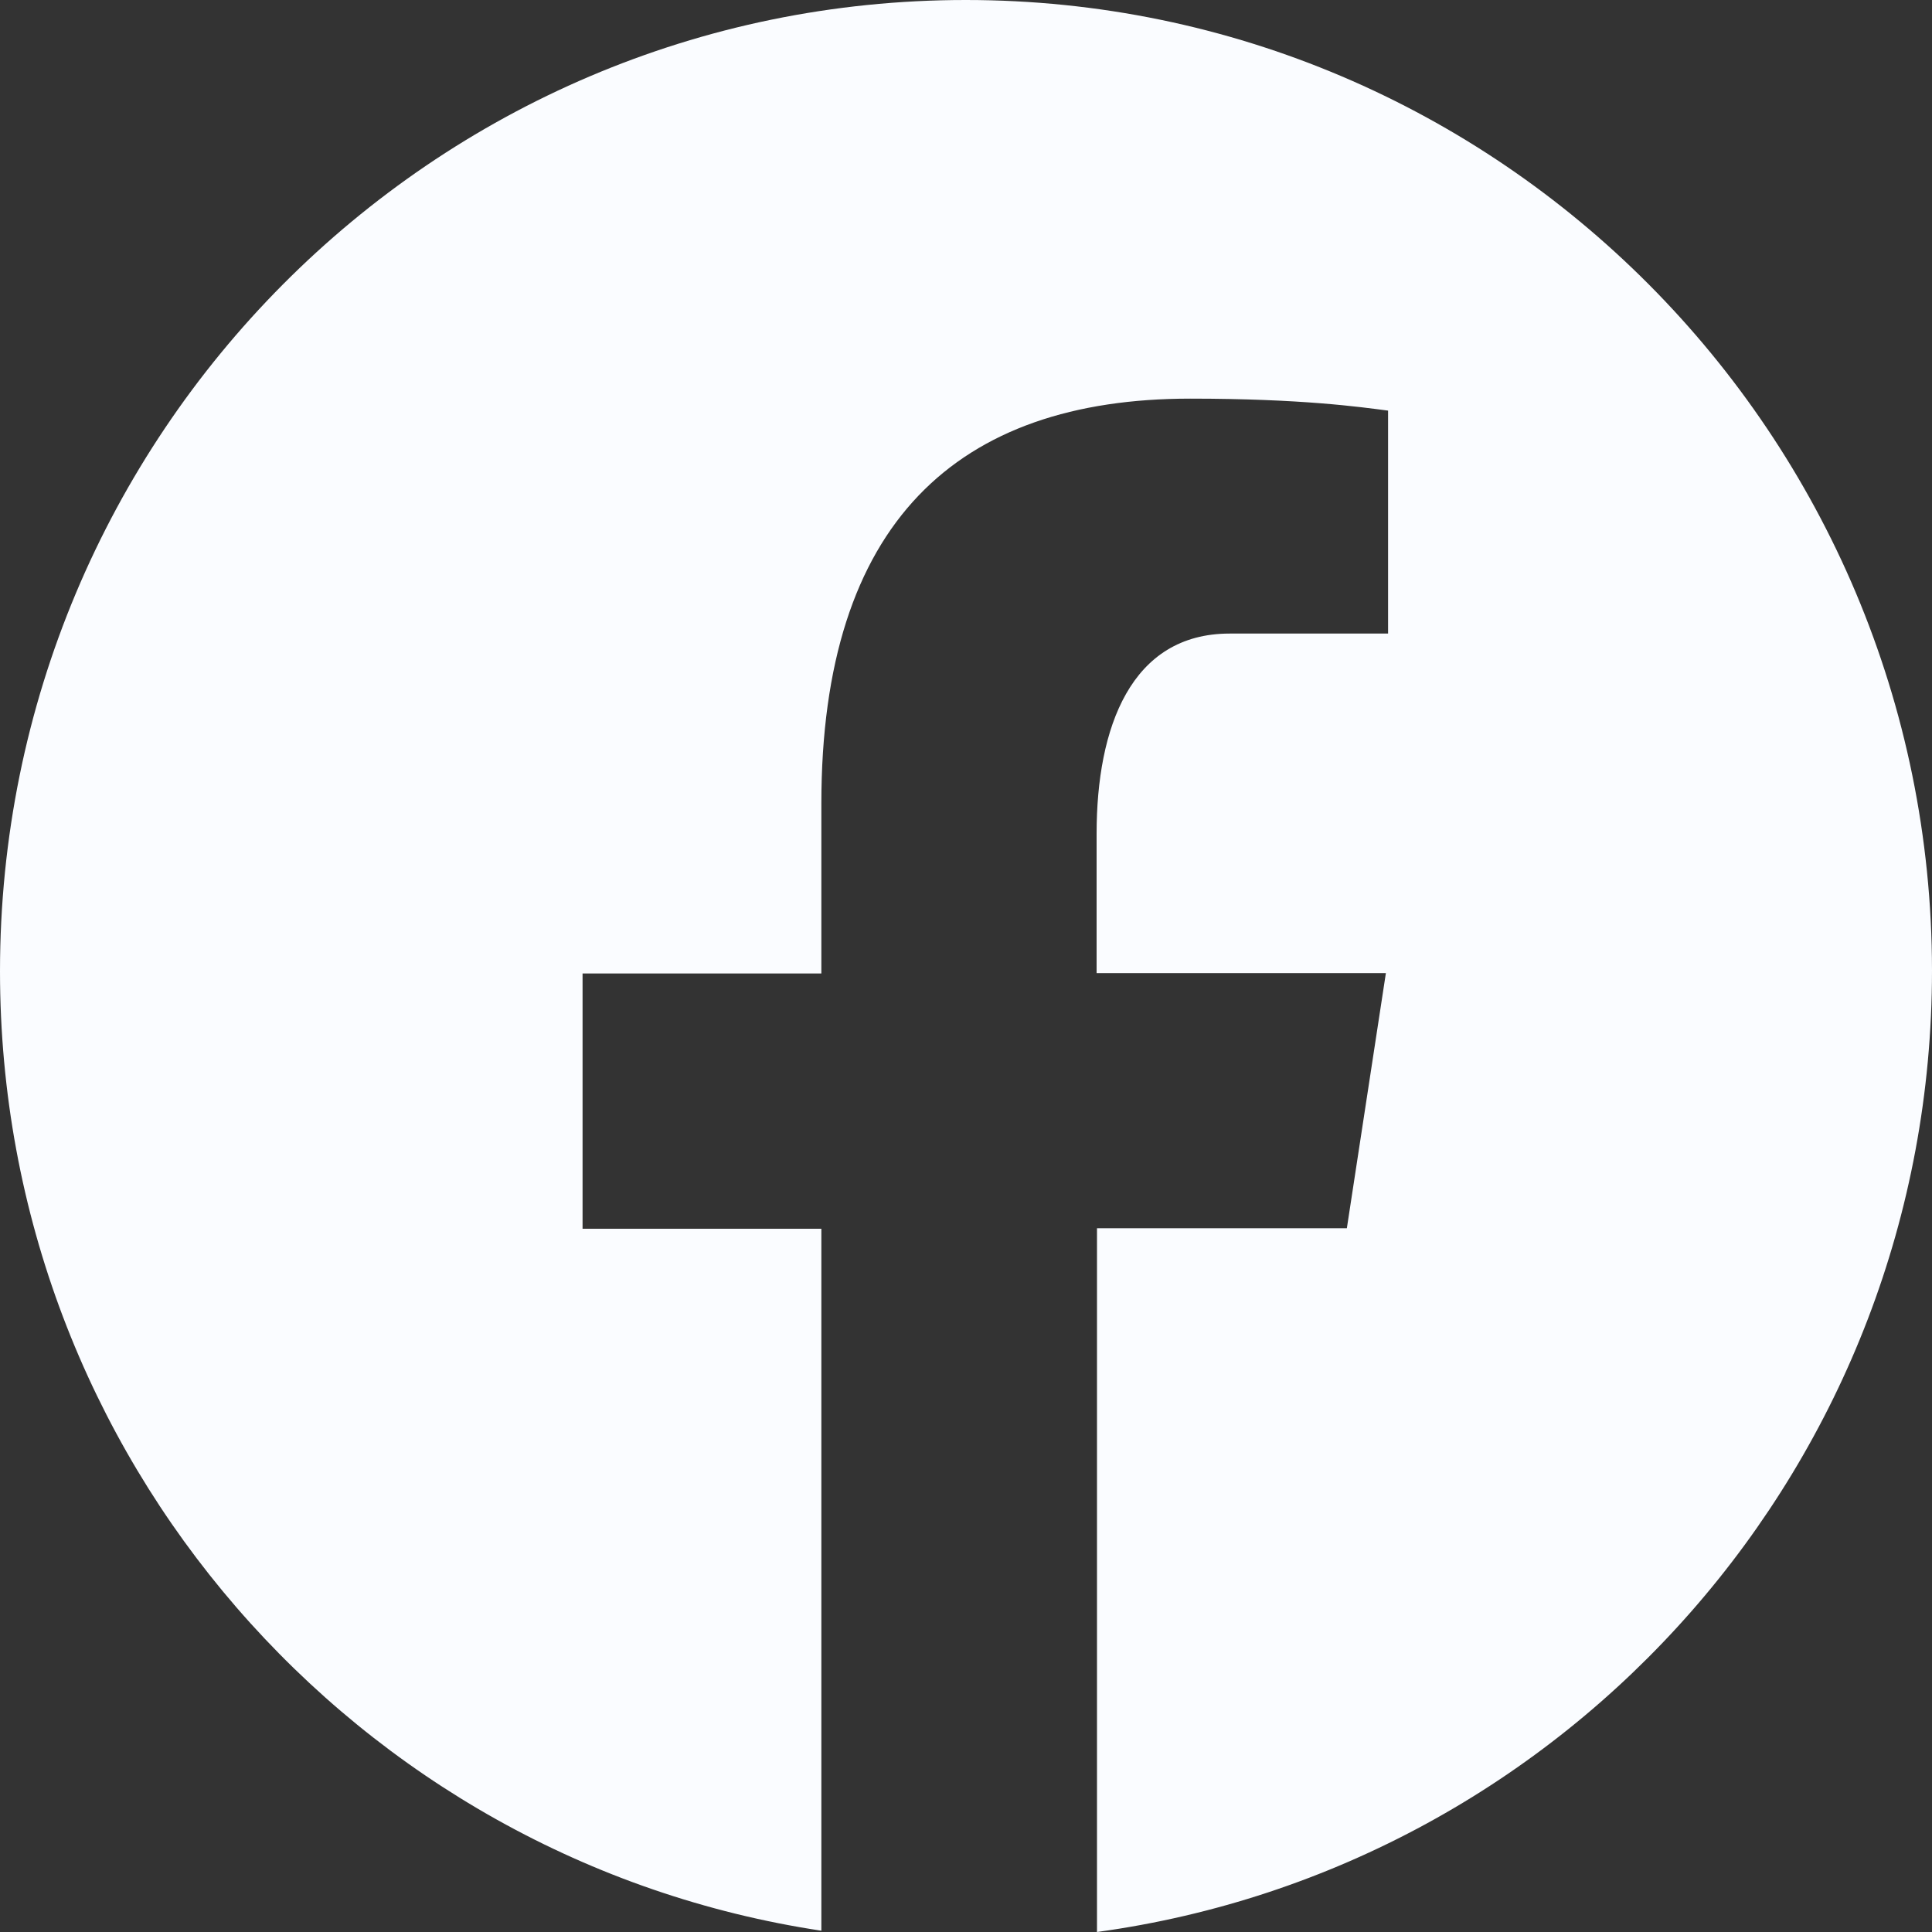
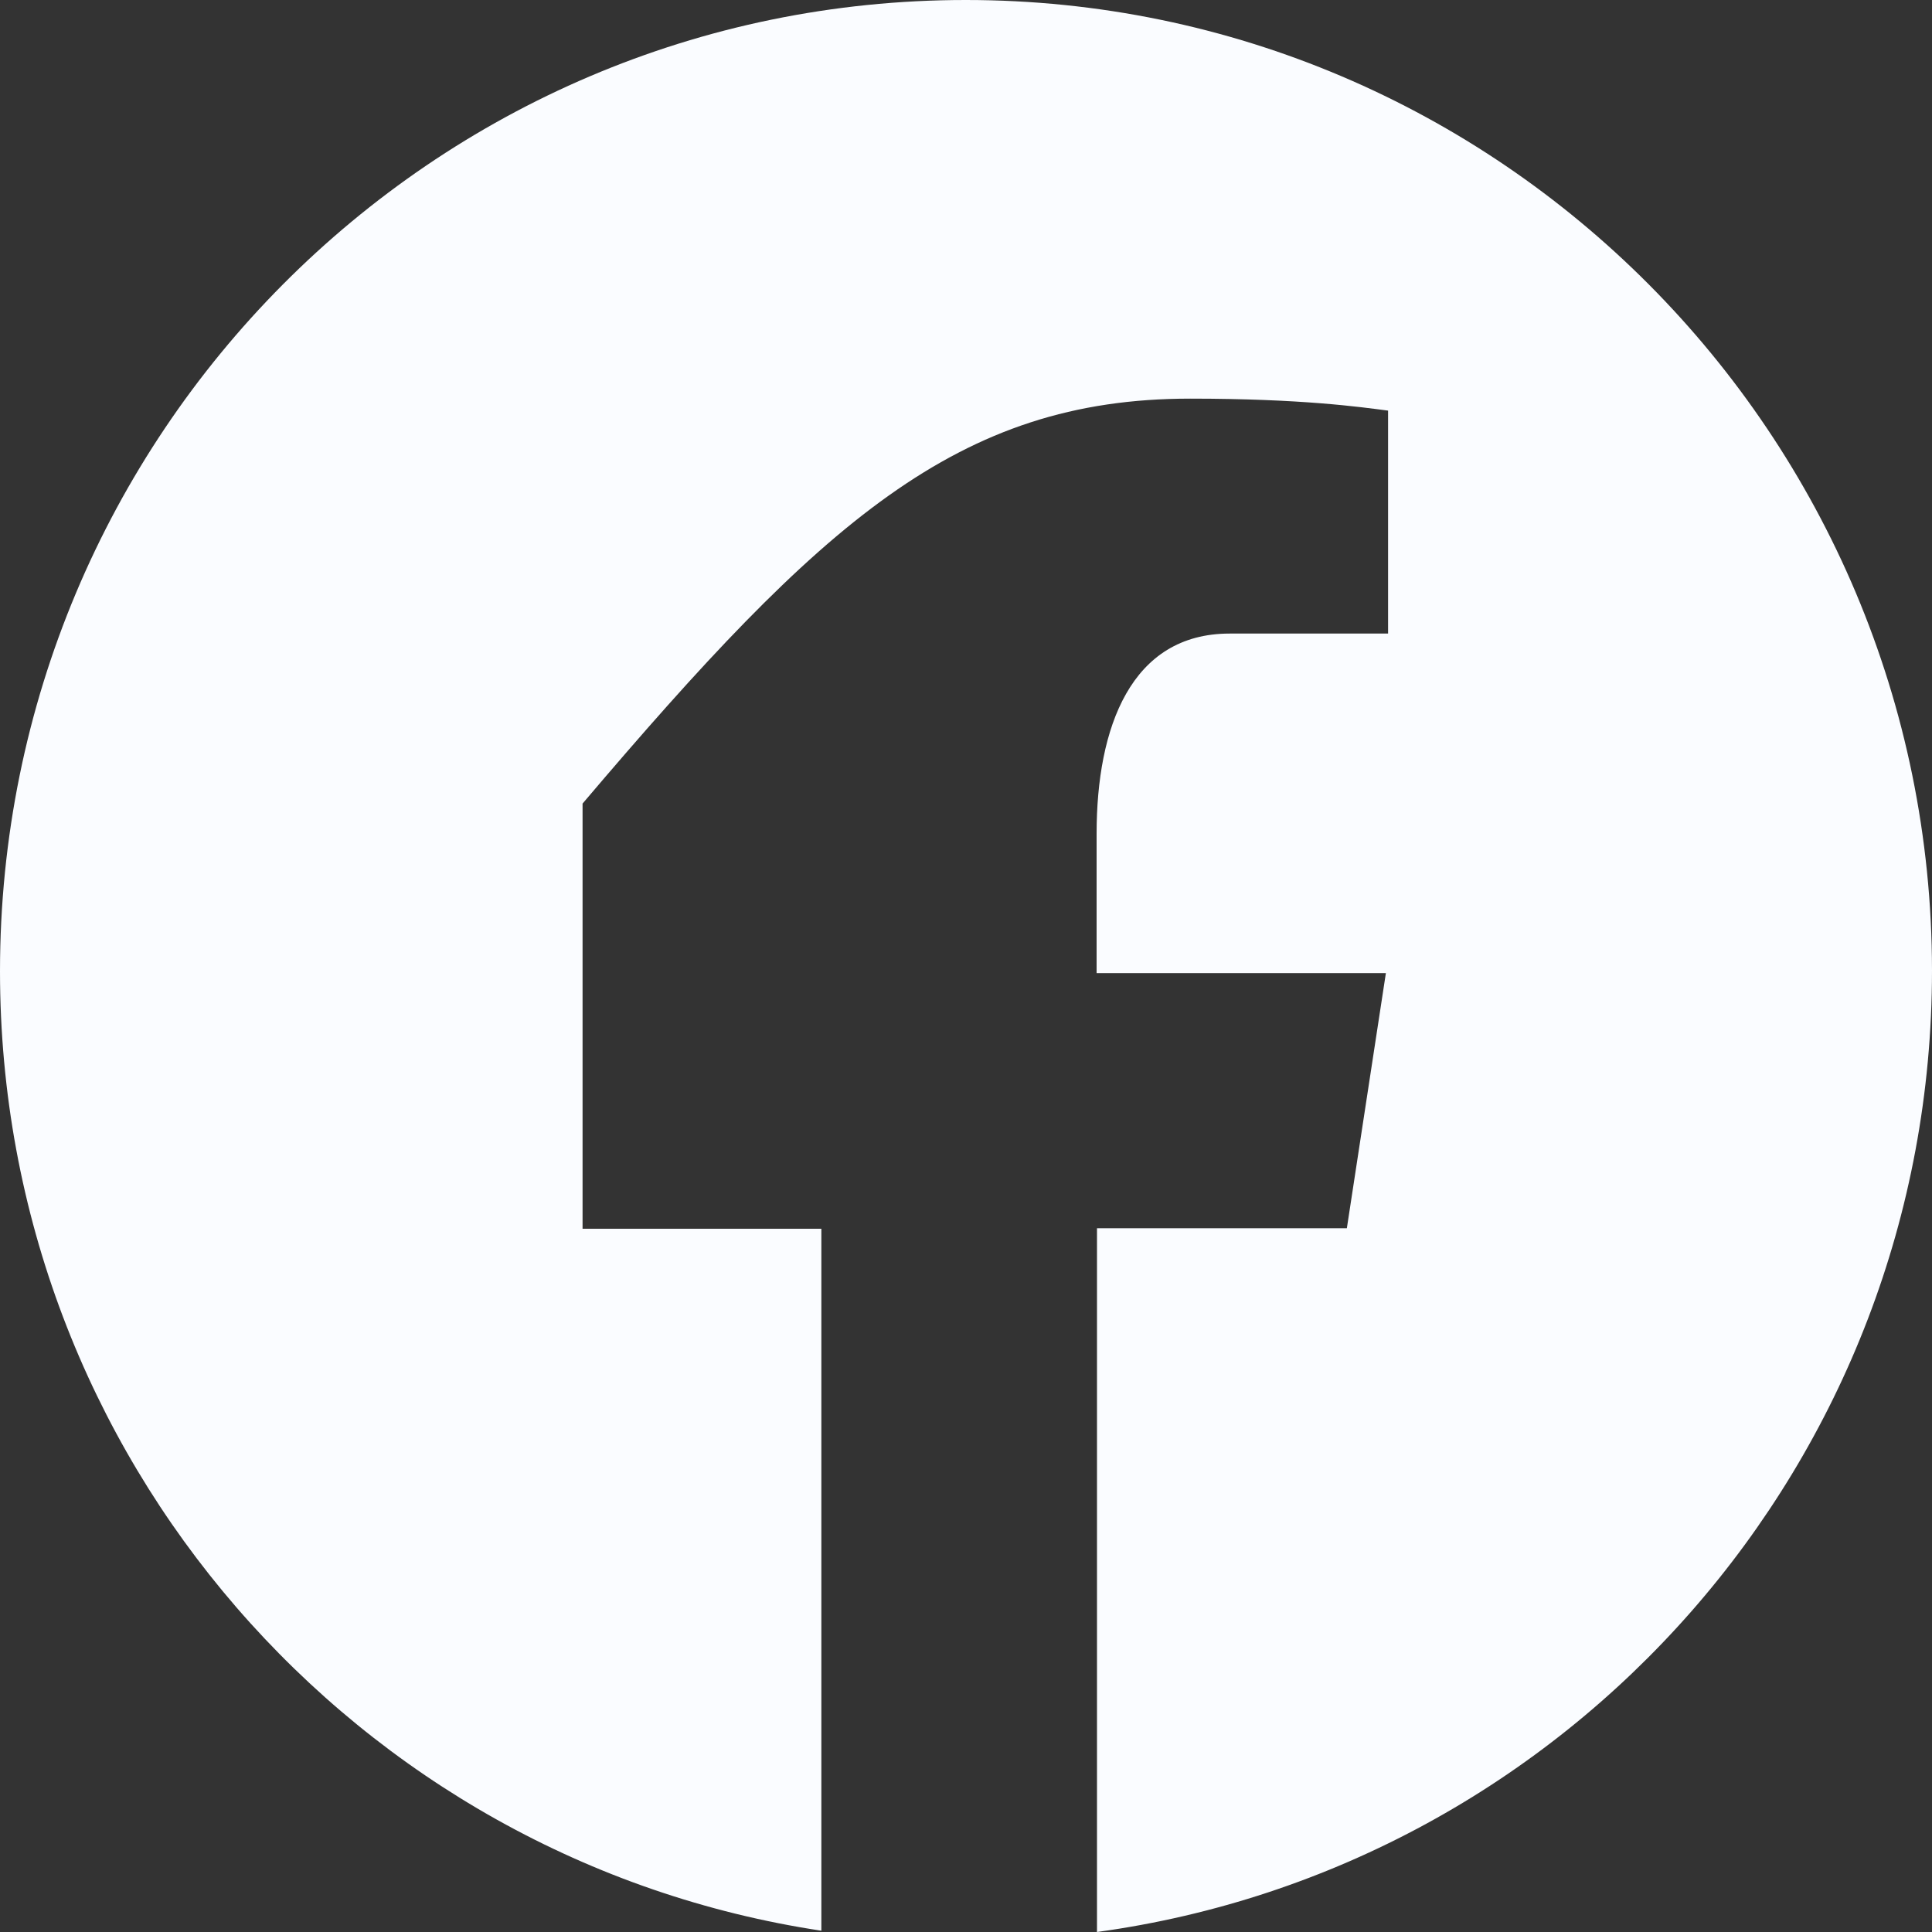
<svg xmlns="http://www.w3.org/2000/svg" width="15" height="15" viewBox="0 0 15 15" fill="none">
  <rect x="0" y="0" width="15" height="15" fill="#333333" stroke="none" />
-   <path d="M7.498 0C3.357 0 0 3.376 0 7.541C0 11.322 2.768 14.445 6.377 14.99V9.54H4.523V7.558H6.377V6.239C6.377 4.055 7.434 3.095 9.24 3.095C10.106 3.095 10.562 3.16 10.777 3.188V4.919H9.547C8.78 4.919 8.514 5.649 8.514 6.472V7.555H10.76L10.457 9.536H8.517V15C12.178 14.499 15 11.353 15 7.534C14.997 3.376 11.639 0 7.498 0Z" fill="#FAFCFF" />
+   <path d="M7.498 0C3.357 0 0 3.376 0 7.541C0 11.322 2.768 14.445 6.377 14.99V9.54H4.523V7.558V6.239C6.377 4.055 7.434 3.095 9.24 3.095C10.106 3.095 10.562 3.16 10.777 3.188V4.919H9.547C8.78 4.919 8.514 5.649 8.514 6.472V7.555H10.76L10.457 9.536H8.517V15C12.178 14.499 15 11.353 15 7.534C14.997 3.376 11.639 0 7.498 0Z" fill="#FAFCFF" />
</svg>